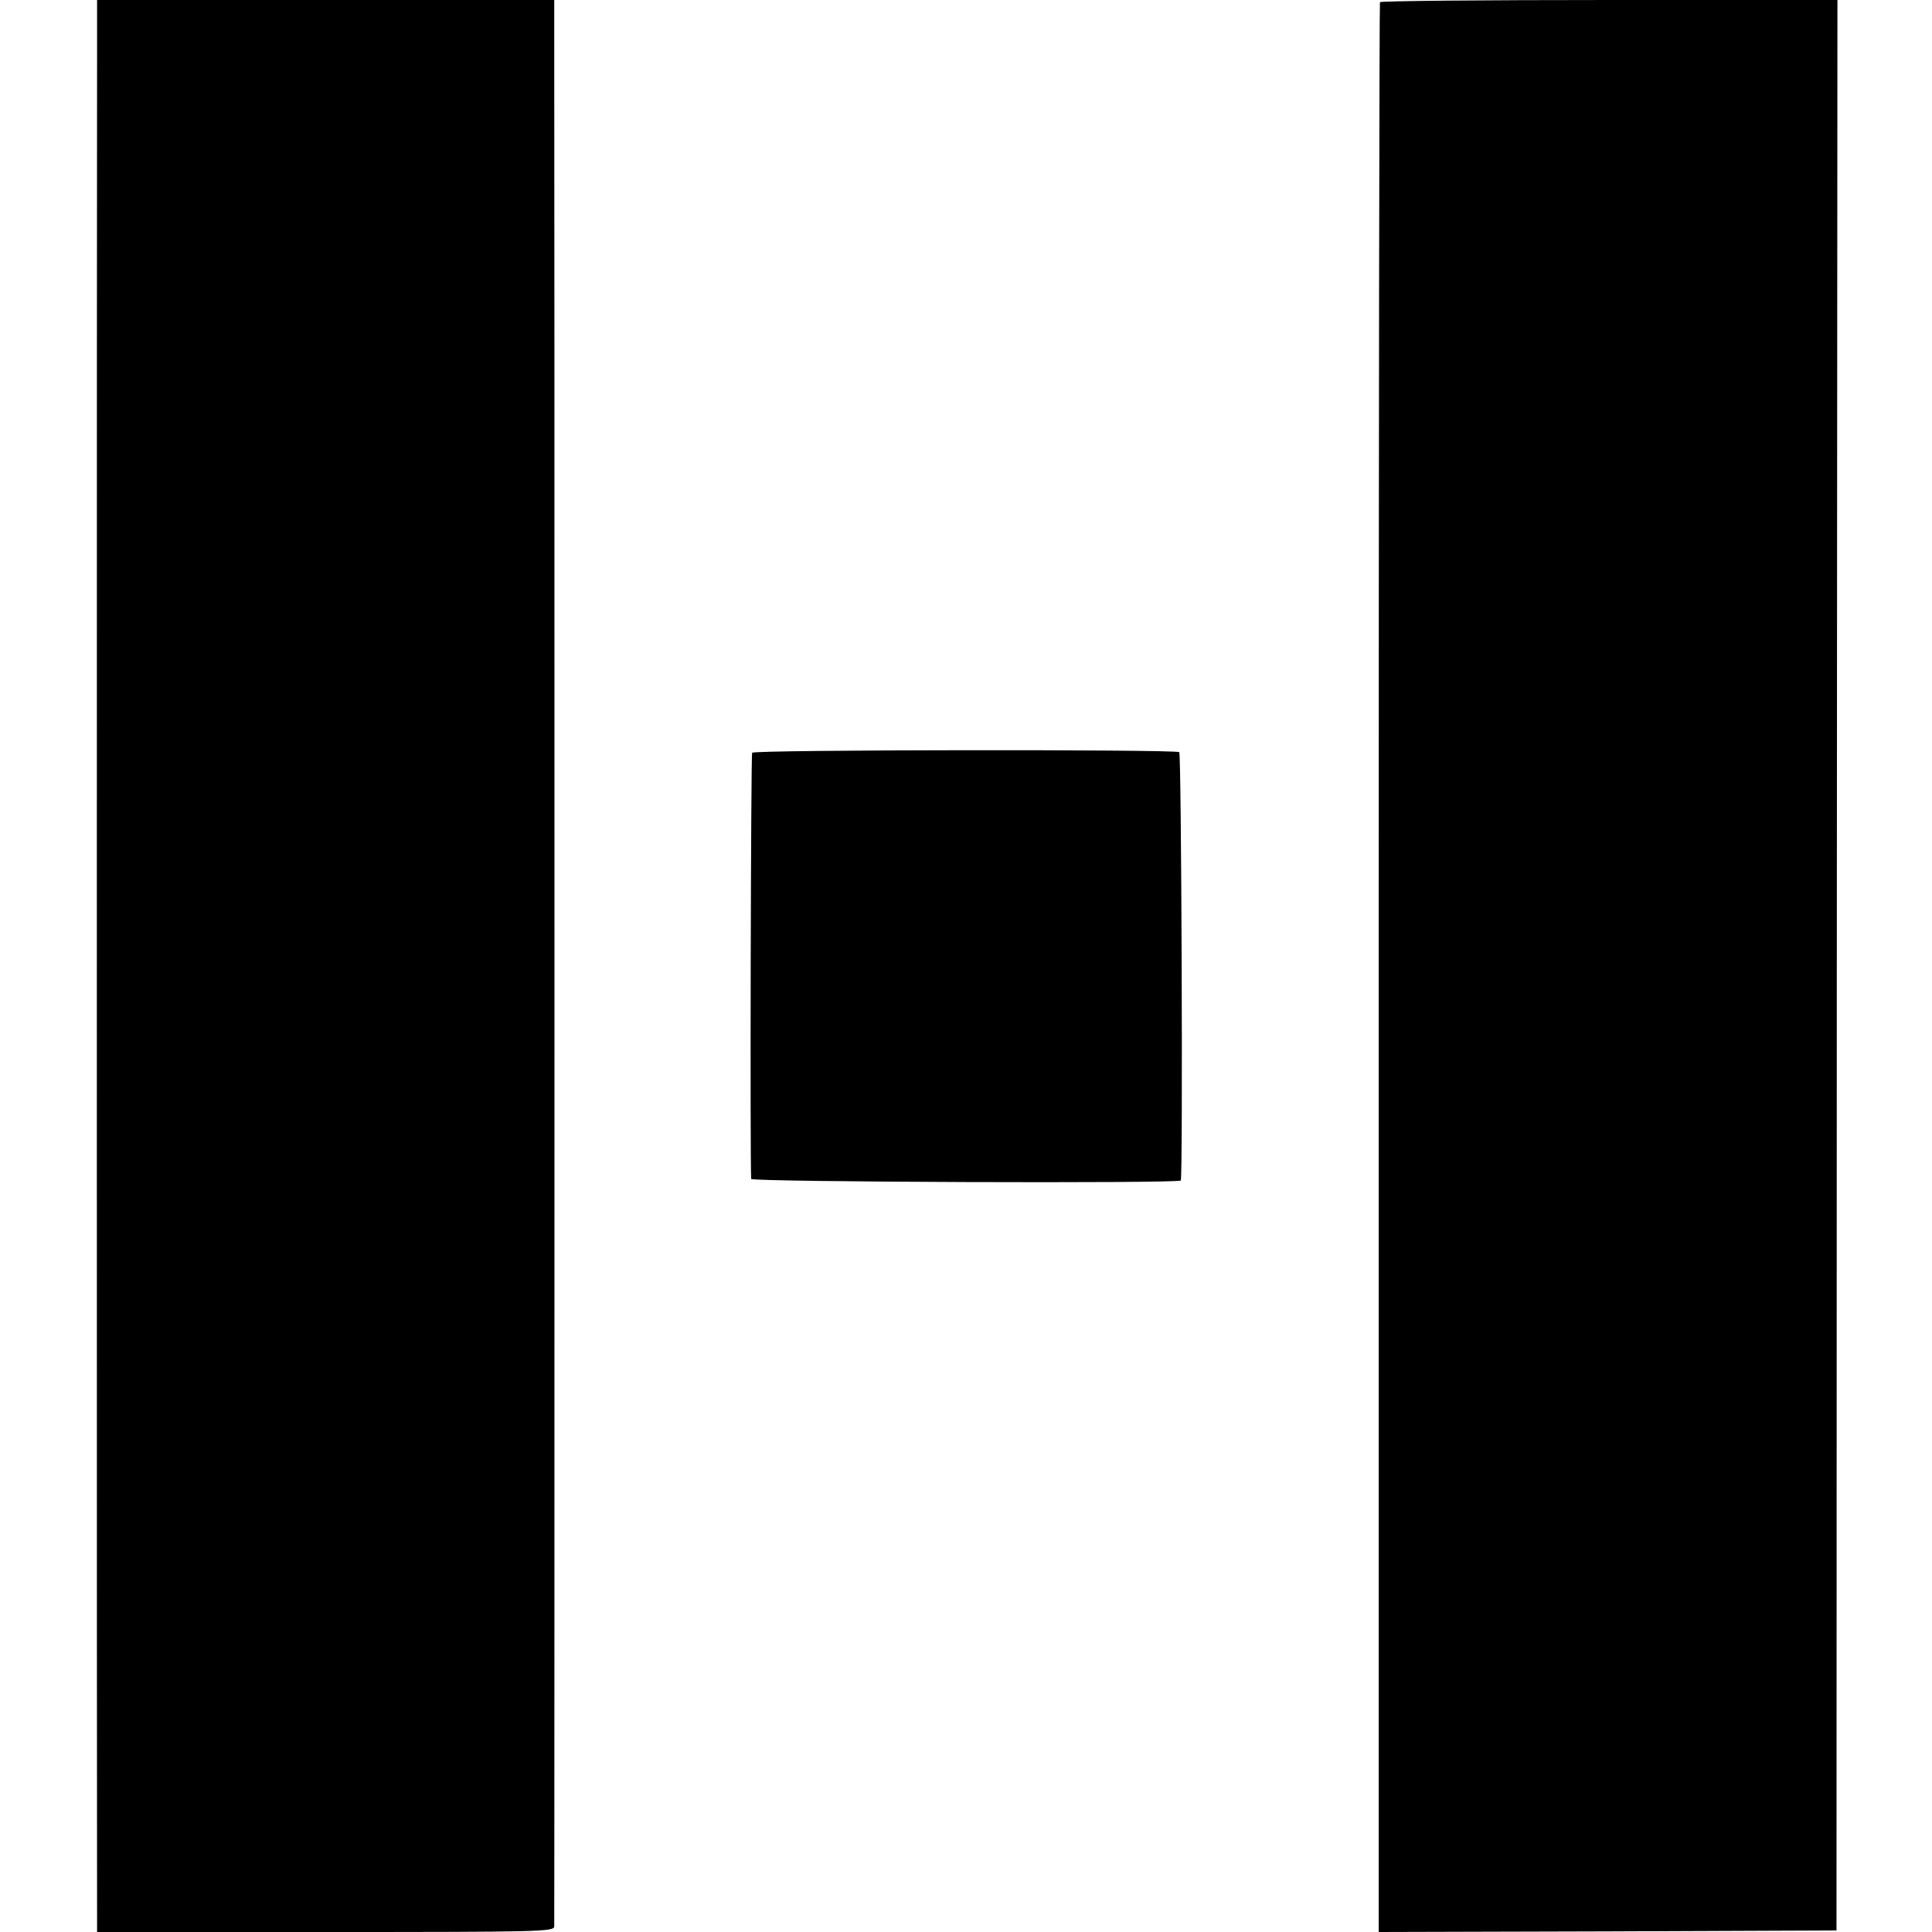
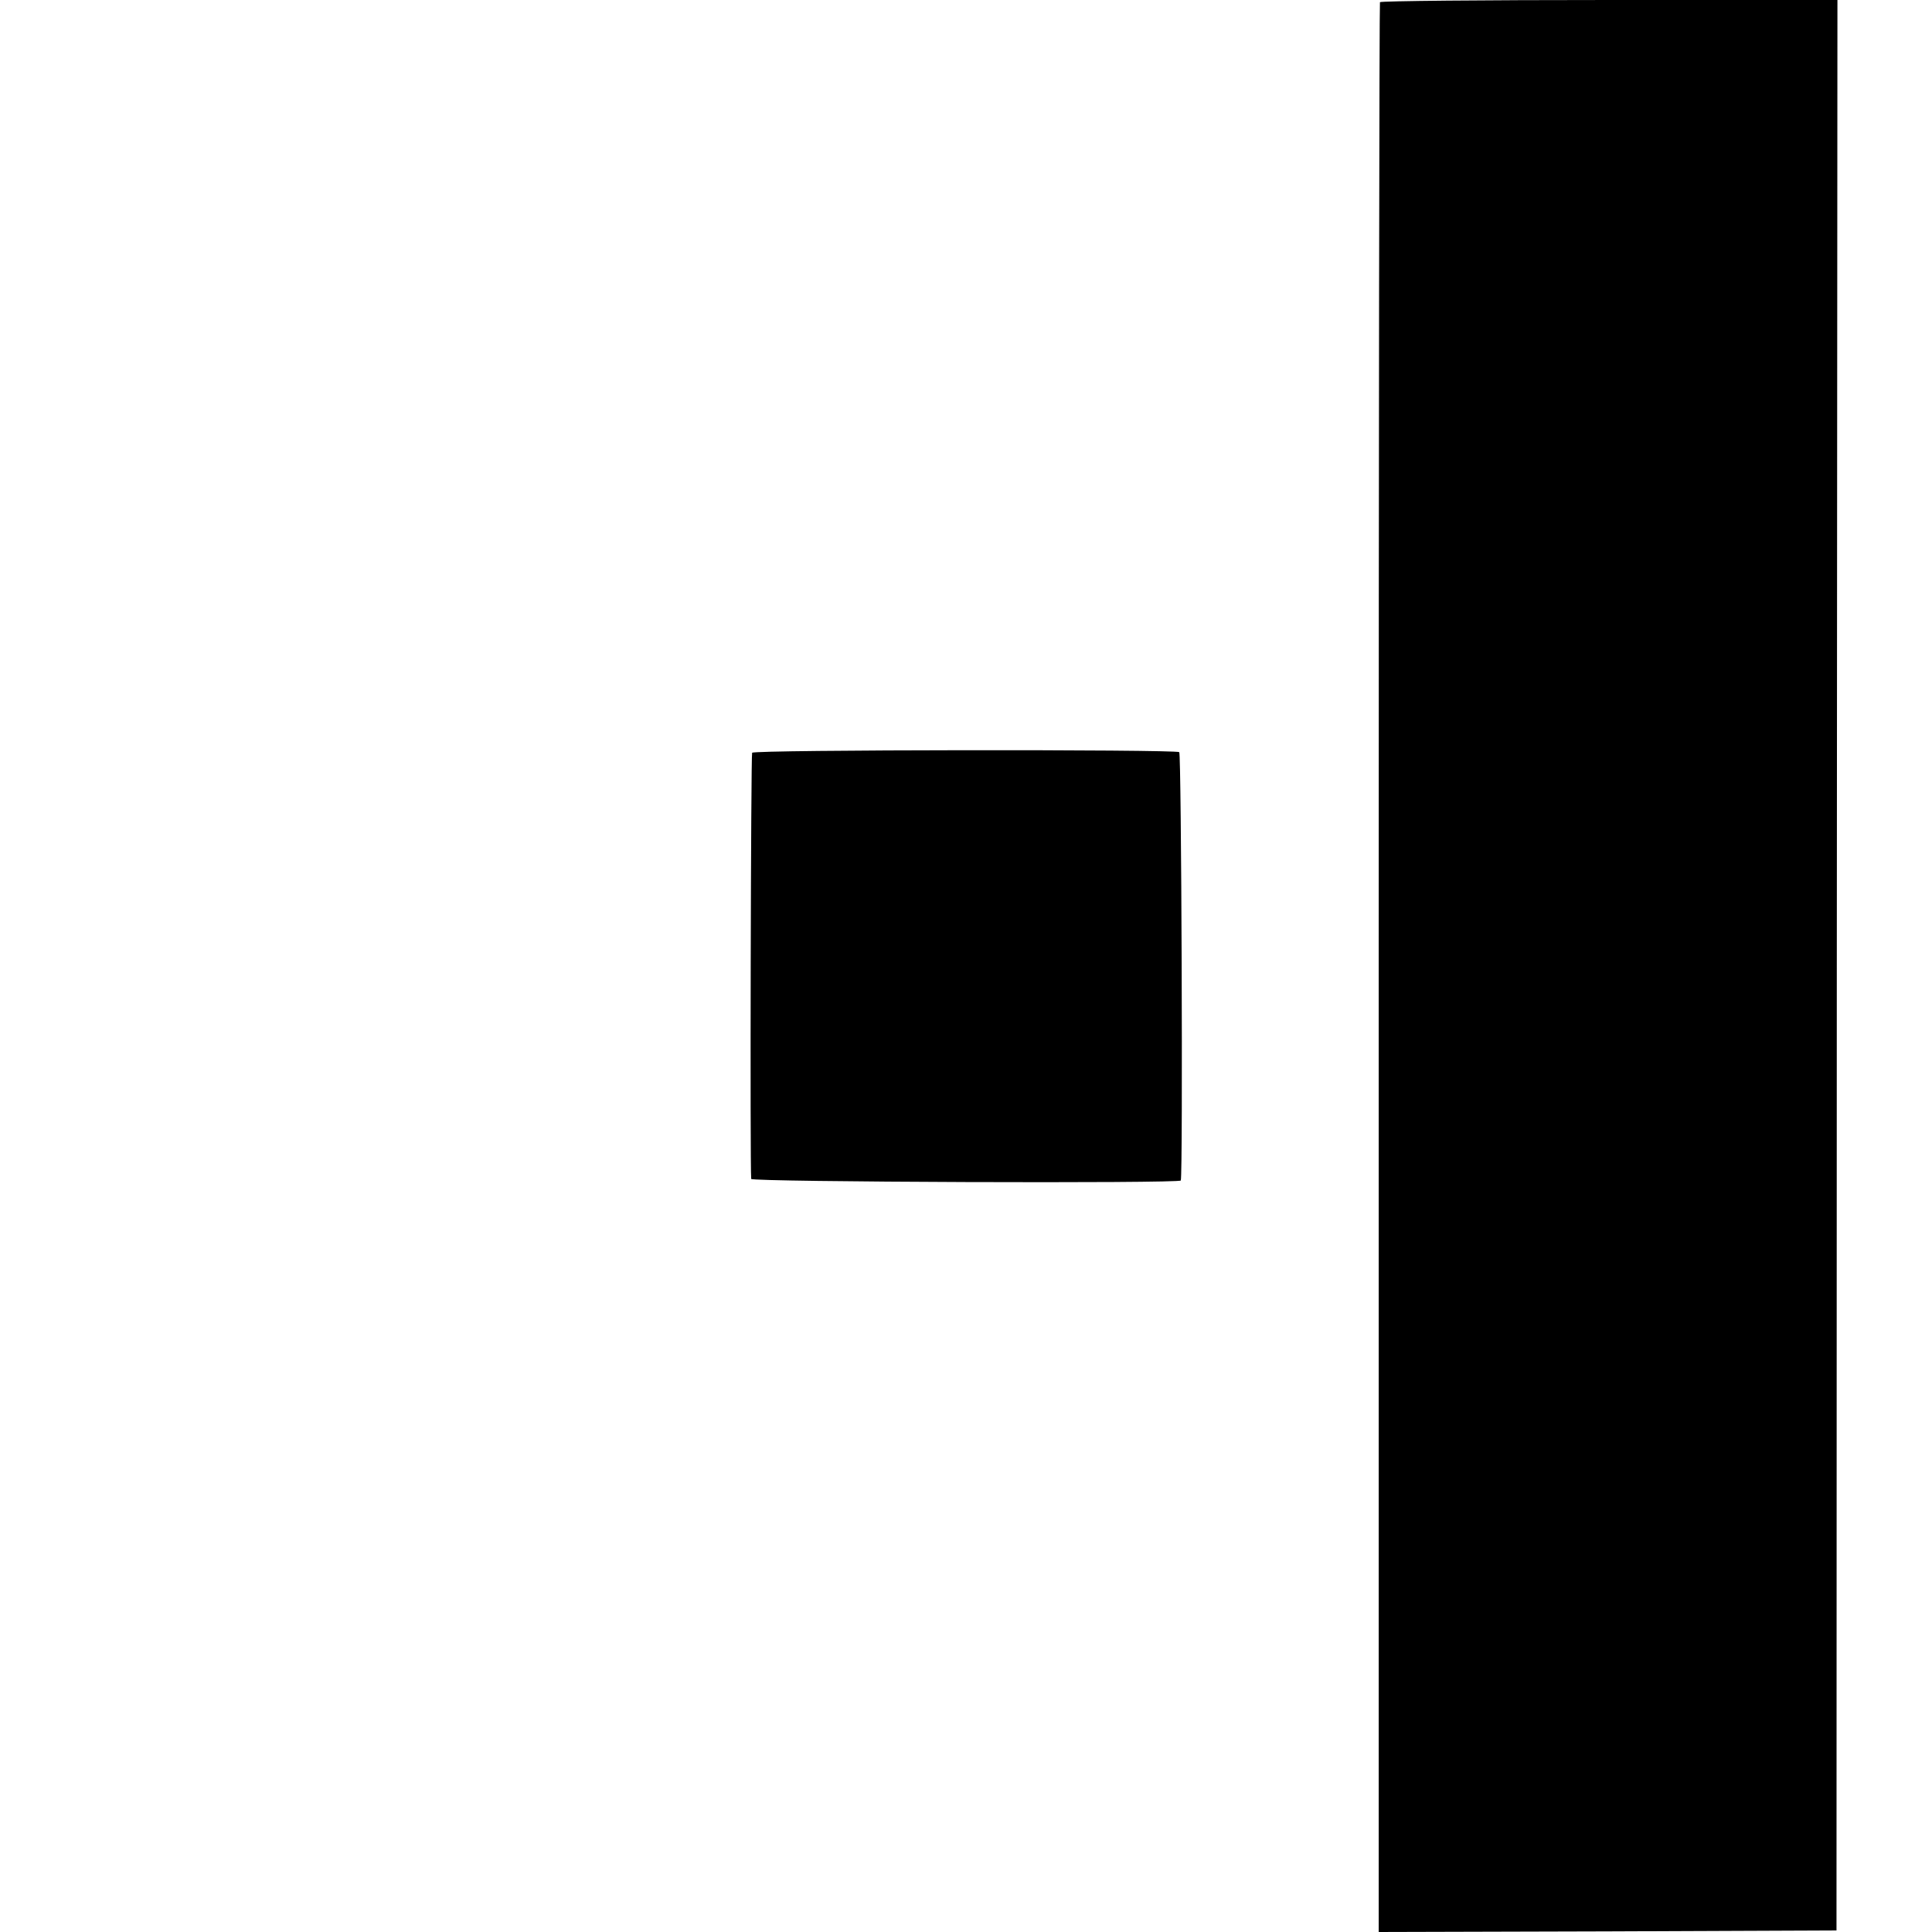
<svg xmlns="http://www.w3.org/2000/svg" version="1.0" width="617pt" height="617pt" viewBox="0 0 617 617" preserveAspectRatio="xMidYMid meet">
  <g transform="translate(0,617) scale(0.1,-0.1)" fill="#000000" stroke="none">
-     <path d="M310 6008 c-1 -193 -1 -5916 0 -5970 l0 -38 730 0 c688 0 730 1 730 18 1 24 1 5924 0 6050 l0 102 -730 0 -730 0 0 -162z" />
    <path d="M4407 6163 c-2 -5 -4 -1393 -4 -3086 l0 -3077 731 2 731 3 1 3083 2 3082 -729 0 c-400 0 -730 -3 -732 -7z" />
    <path d="M2402 3766 c-4 -7 -7 -1311 -3 -1361 1 -10 1370 -15 1372 -5 7 29 2 1363 -5 1368 -16 9 -1357 8 -1364 -2z" />
  </g>
</svg>